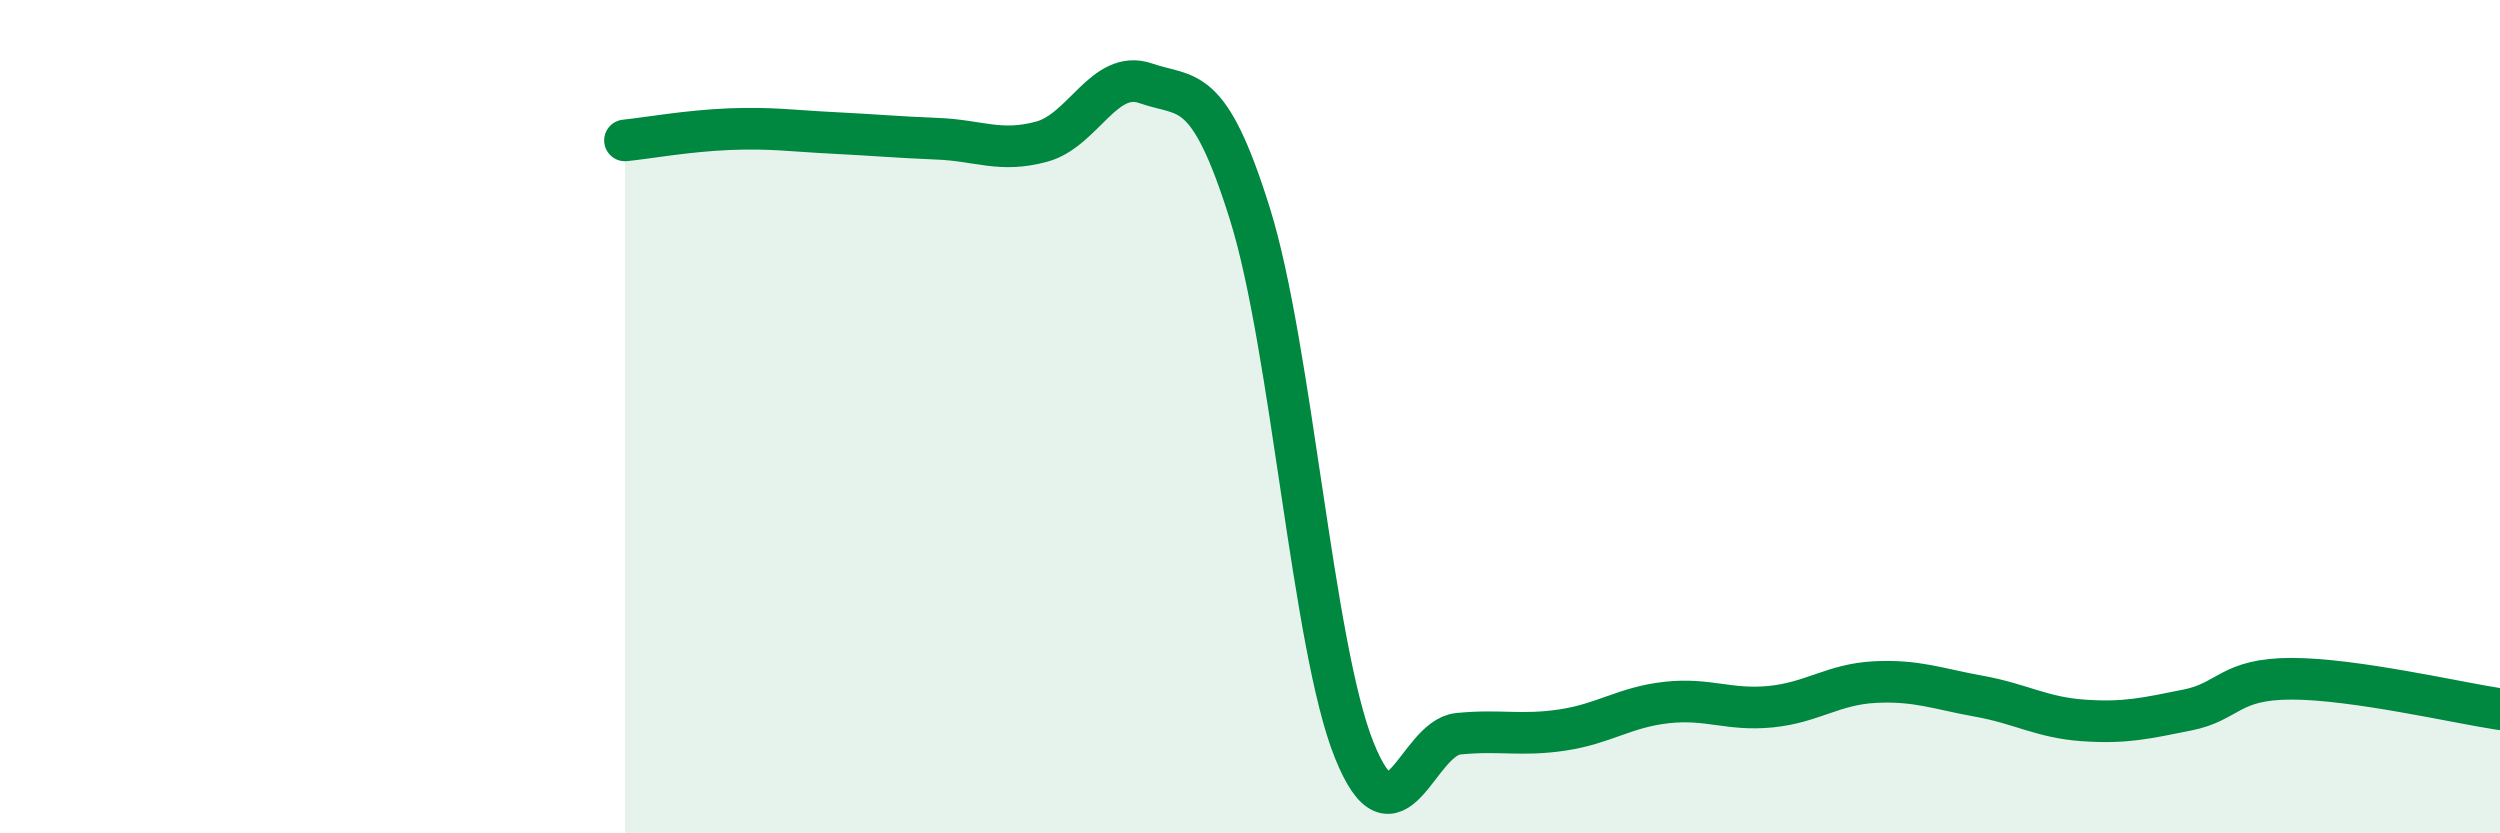
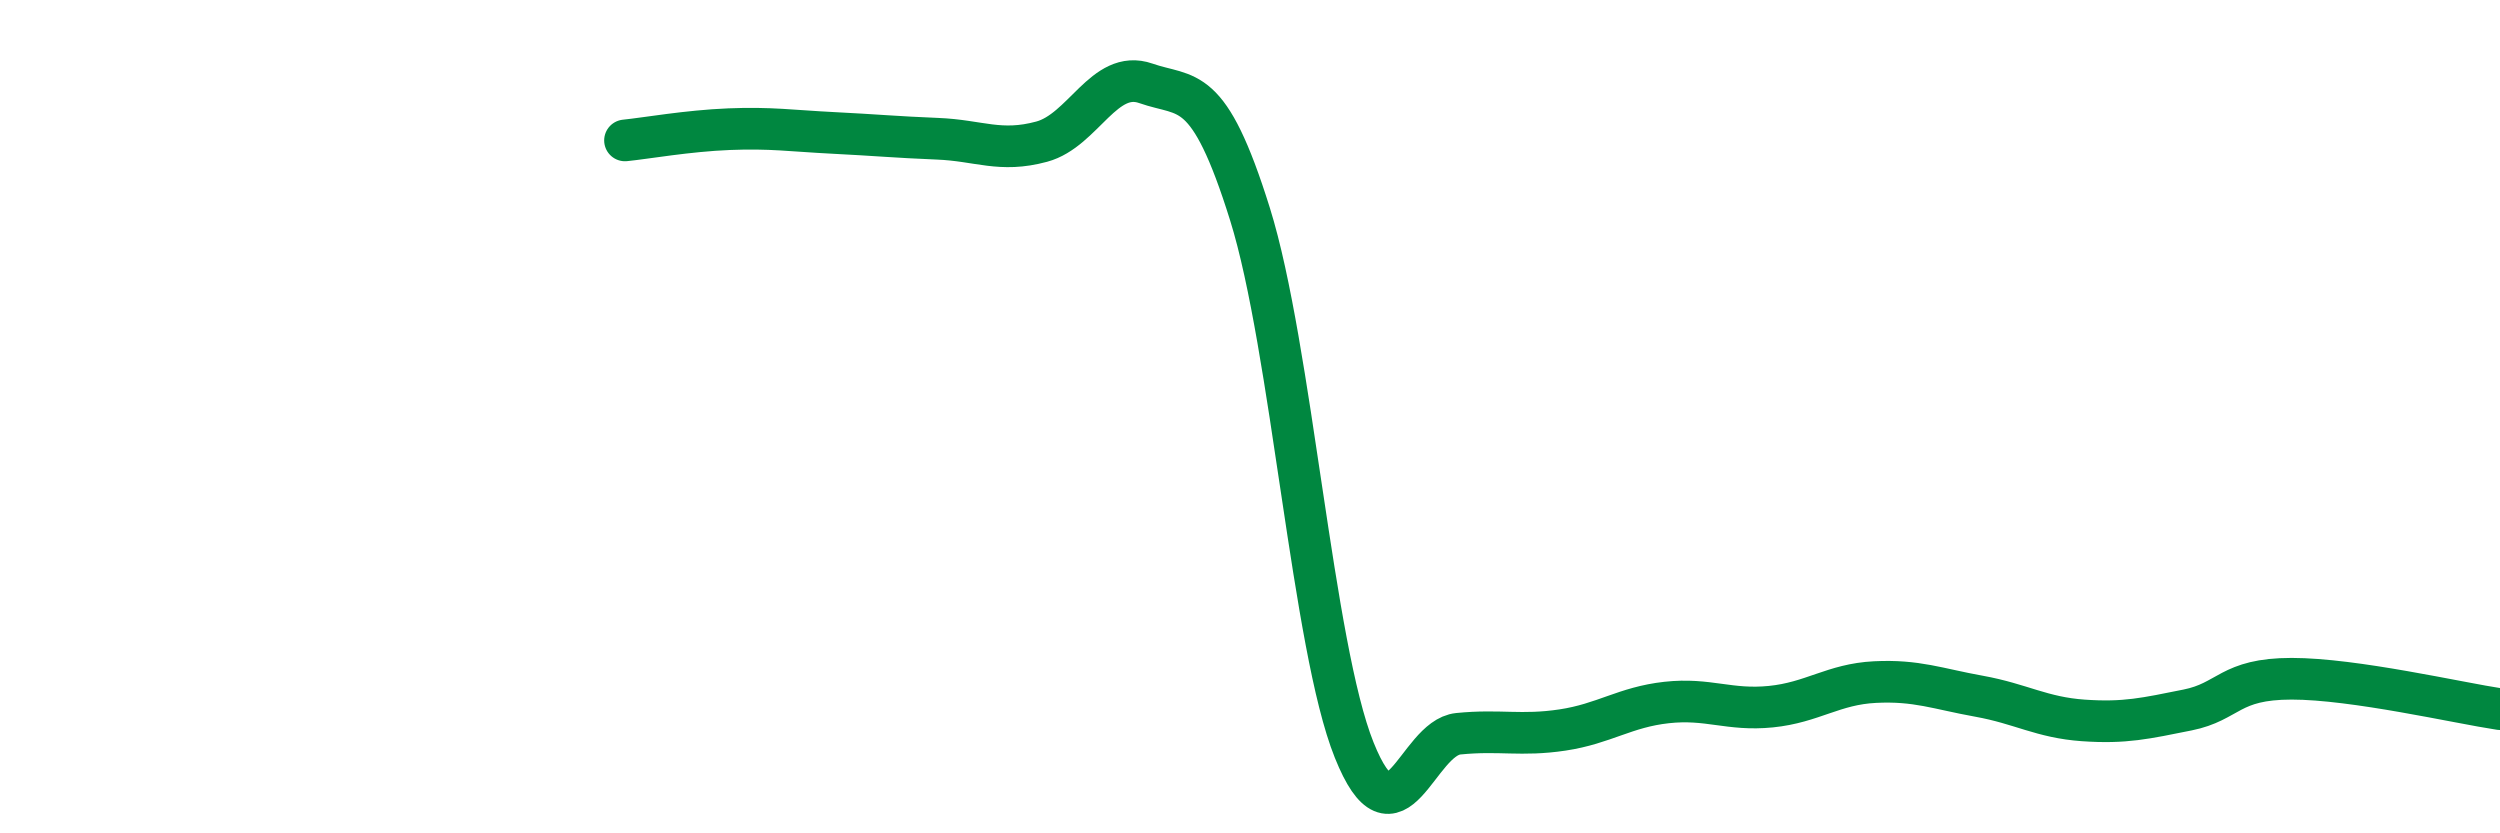
<svg xmlns="http://www.w3.org/2000/svg" width="60" height="20" viewBox="0 0 60 20">
-   <path d="M 15,3.37 C 15.5,3.32 16.5,3.14 17.5,3.1 C 18.5,3.06 19,3.14 20,3.19 C 21,3.24 21.5,3.29 22.5,3.33 C 23.5,3.37 24,3.67 25,3.4 C 26,3.13 26.5,1.65 27.5,2 C 28.5,2.35 29,1.94 30,5.14 C 31,8.34 31.5,15.51 32.5,18 C 33.5,20.49 34,17.71 35,17.61 C 36,17.51 36.5,17.67 37.5,17.52 C 38.5,17.37 39,16.97 40,16.86 C 41,16.75 41.5,17.06 42.5,16.96 C 43.5,16.86 44,16.42 45,16.37 C 46,16.32 46.5,16.53 47.5,16.71 C 48.5,16.89 49,17.22 50,17.29 C 51,17.36 51.5,17.24 52.5,17.04 C 53.5,16.84 53.5,16.29 55,16.29 C 56.5,16.29 59,16.87 60,17.02L60 20L15 20Z" fill="#008740" opacity="0.1" stroke-linecap="round" stroke-linejoin="round" />
  <path d="M 15,3.37 C 15.5,3.32 16.5,3.14 17.5,3.1 C 18.5,3.06 19,3.14 20,3.19 C 21,3.24 21.5,3.29 22.5,3.33 C 23.5,3.37 24,3.67 25,3.4 C 26,3.13 26.5,1.65 27.5,2 C 28.5,2.35 29,1.94 30,5.14 C 31,8.34 31.5,15.51 32.5,18 C 33.5,20.49 34,17.71 35,17.61 C 36,17.51 36.5,17.67 37.5,17.52 C 38.5,17.37 39,16.97 40,16.86 C 41,16.75 41.5,17.06 42.5,16.96 C 43.5,16.86 44,16.42 45,16.37 C 46,16.32 46.5,16.53 47.5,16.71 C 48.5,16.89 49,17.22 50,17.29 C 51,17.36 51.5,17.24 52.5,17.04 C 53.5,16.84 53.5,16.29 55,16.29 C 56.5,16.29 59,16.87 60,17.02" stroke="#008740" stroke-width="1" fill="none" stroke-linecap="round" stroke-linejoin="round" />
</svg>